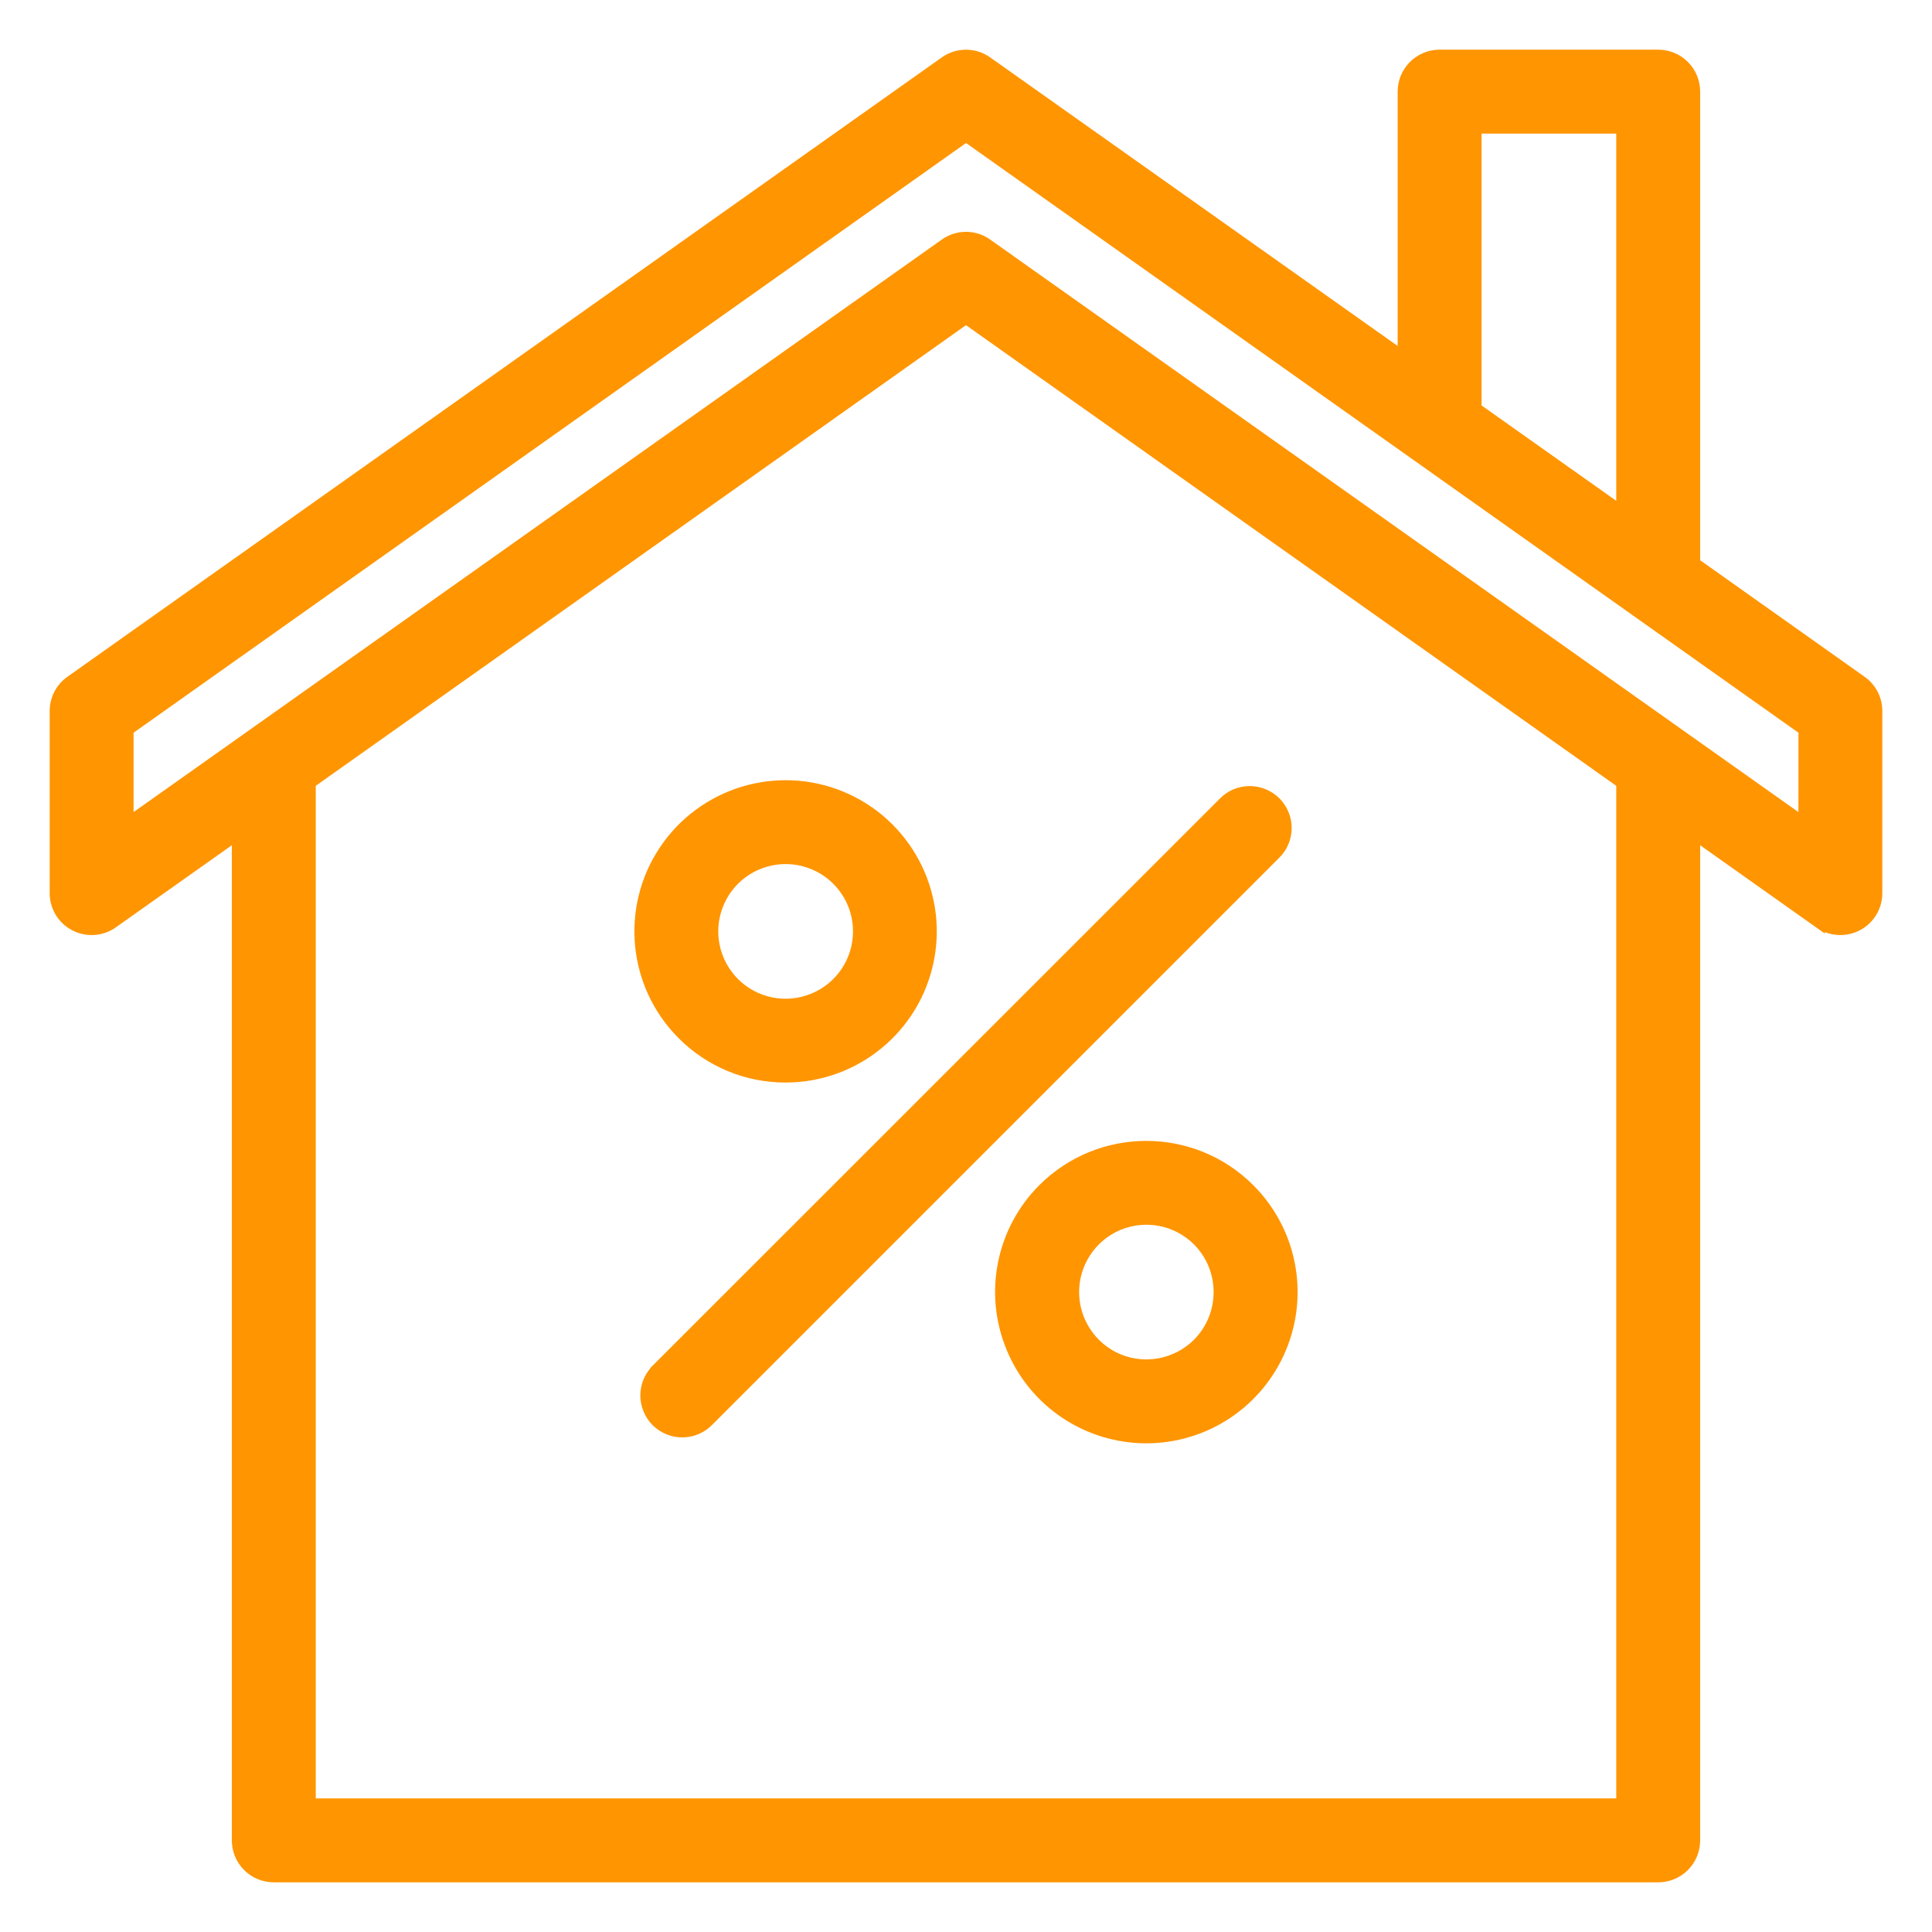
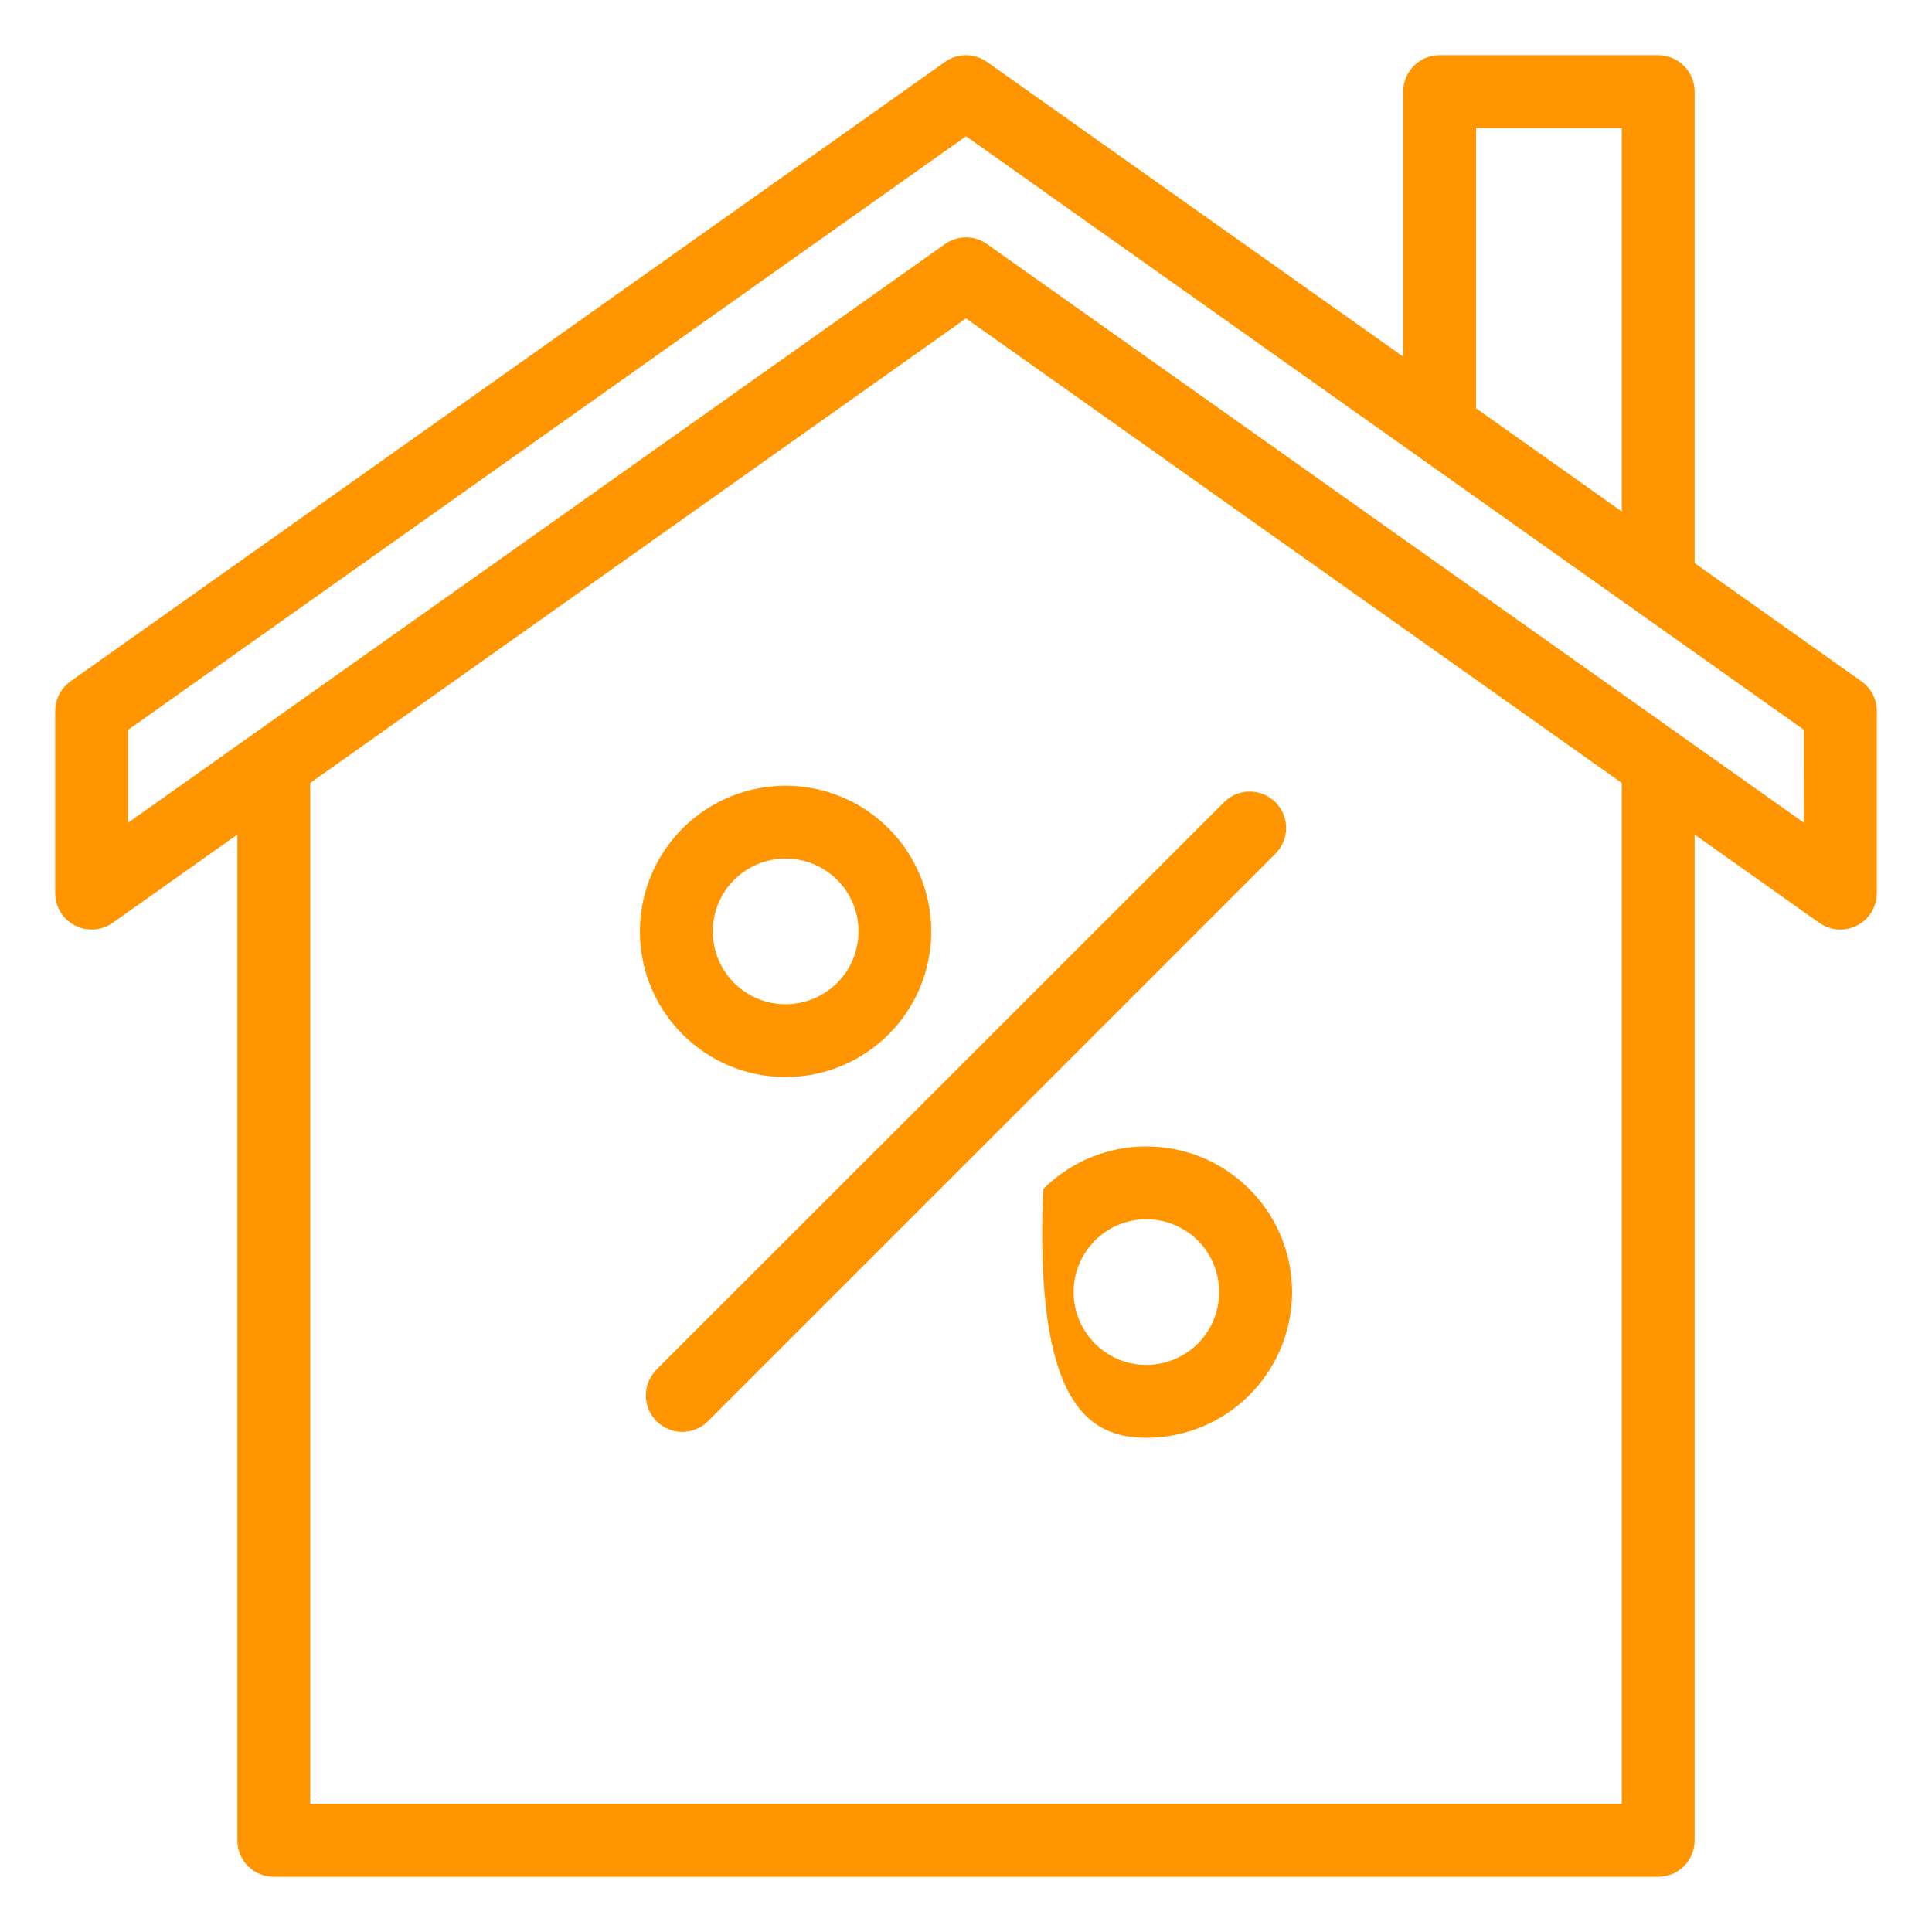
<svg xmlns="http://www.w3.org/2000/svg" width="35" height="35" viewBox="0 0 35 35" fill="none">
-   <path d="M33.721 12.342L30.7 10.201V1.66C30.7 1.485 30.631 1.317 30.507 1.193C30.383 1.069 30.215 1 30.04 1H26.08C25.715 1 25.42 1.295 25.42 1.66V6.461L17.881 1.122C17.653 0.96 17.346 0.96 17.119 1.122L1.279 12.342C1.104 12.466 1 12.665 1 12.88V16.18C1 16.427 1.137 16.653 1.356 16.765C1.576 16.879 1.84 16.861 2.041 16.718L4.3 15.119V33.34C4.3 33.515 4.369 33.683 4.493 33.807C4.617 33.931 4.785 34 4.96 34H30.04C30.215 34 30.383 33.931 30.507 33.807C30.631 33.683 30.7 33.515 30.7 33.34V15.119L32.959 16.719V16.718C33.16 16.861 33.424 16.879 33.644 16.765C33.863 16.653 34 16.427 34 16.18V12.88C34 12.665 33.896 12.466 33.721 12.342L33.721 12.342ZM26.74 2.32H29.38V9.266L26.74 7.397V2.32ZM29.38 32.68H5.62V14.184L17.5 5.768L29.38 14.184V32.68ZM32.68 14.905L17.881 4.422C17.654 4.259 17.347 4.259 17.119 4.422L2.32 14.905V13.222L17.501 2.468L32.681 13.222L32.68 14.905ZM14.233 19.511C15.492 19.511 16.576 18.62 16.82 17.386C17.065 16.152 16.403 14.916 15.24 14.434C14.076 13.954 12.737 14.362 12.037 15.408C11.338 16.456 11.476 17.85 12.367 18.739C12.862 19.236 13.534 19.513 14.233 19.511ZM13.299 15.939C13.677 15.563 14.245 15.449 14.738 15.654C15.232 15.858 15.553 16.338 15.553 16.873C15.553 17.408 15.232 17.888 14.738 18.092C14.245 18.297 13.677 18.185 13.299 17.807C13.052 17.559 12.912 17.223 12.912 16.873C12.912 16.523 13.052 16.187 13.299 15.939ZM18.899 21.541C18.145 22.295 17.919 23.43 18.329 24.417C18.736 25.404 19.7 26.047 20.767 26.047C21.835 26.047 22.797 25.404 23.206 24.417C23.615 23.43 23.389 22.295 22.633 21.541C21.602 20.511 19.932 20.511 18.899 21.541ZM21.701 24.341C21.323 24.717 20.756 24.831 20.262 24.627C19.771 24.422 19.449 23.94 19.449 23.407C19.449 22.874 19.771 22.392 20.262 22.188C20.756 21.983 21.323 22.097 21.701 22.473C22.214 22.99 22.214 23.825 21.701 24.341ZM11.899 24.806L22.168 14.54C22.29 14.413 22.458 14.342 22.635 14.34C22.811 14.339 22.981 14.409 23.107 14.533C23.231 14.659 23.302 14.829 23.3 15.005C23.298 15.182 23.227 15.35 23.1 15.472L12.832 25.74C12.71 25.867 12.542 25.938 12.365 25.94C12.189 25.942 12.019 25.871 11.893 25.747C11.77 25.622 11.699 25.452 11.7 25.275C11.702 25.099 11.773 24.93 11.9 24.808L11.899 24.806Z" fill="#FF9500" />
-   <path d="M18.899 21.539V21.541M18.899 21.541C18.145 22.295 17.919 23.43 18.329 24.417C18.736 25.404 19.7 26.047 20.767 26.047C21.835 26.047 22.797 25.404 23.206 24.417C23.615 23.43 23.389 22.295 22.633 21.541C21.602 20.511 19.932 20.511 18.899 21.541ZM21.7 24.339L21.701 24.341M21.701 24.341C21.323 24.717 20.756 24.831 20.262 24.627C19.771 24.422 19.449 23.94 19.449 23.407C19.449 22.874 19.771 22.392 20.262 22.188C20.756 21.983 21.323 22.097 21.701 22.473C22.214 22.99 22.214 23.825 21.701 24.341ZM33.721 12.342L30.7 10.201V1.66C30.7 1.485 30.631 1.317 30.507 1.193C30.383 1.069 30.215 1 30.04 1H26.08C25.715 1 25.42 1.295 25.42 1.66V6.461L17.881 1.122C17.653 0.96 17.346 0.96 17.119 1.122L1.279 12.342C1.104 12.466 1 12.665 1 12.88V16.18C1 16.427 1.137 16.653 1.356 16.765C1.576 16.879 1.84 16.861 2.041 16.718L4.3 15.119V33.34C4.3 33.515 4.369 33.683 4.493 33.807C4.617 33.931 4.785 34 4.96 34H30.04C30.215 34 30.383 33.931 30.507 33.807C30.631 33.683 30.7 33.515 30.7 33.34V15.119L32.959 16.719V16.718C33.16 16.861 33.424 16.879 33.644 16.765C33.863 16.653 34 16.427 34 16.18V12.88C34 12.665 33.896 12.466 33.721 12.342L33.721 12.342ZM26.74 2.32H29.38V9.266L26.74 7.397V2.32ZM29.38 32.68H5.62V14.184L17.5 5.768L29.38 14.184V32.68ZM32.68 14.905L17.881 4.422C17.654 4.259 17.347 4.259 17.119 4.422L2.32 14.905V13.222L17.501 2.468L32.681 13.222L32.68 14.905ZM14.233 19.511C15.492 19.511 16.576 18.62 16.82 17.386C17.065 16.152 16.403 14.916 15.24 14.434C14.076 13.954 12.737 14.362 12.037 15.408C11.338 16.456 11.476 17.85 12.367 18.739C12.862 19.236 13.534 19.513 14.233 19.511ZM13.299 15.939C13.677 15.563 14.245 15.449 14.738 15.654C15.232 15.858 15.553 16.338 15.553 16.873C15.553 17.408 15.232 17.888 14.738 18.092C14.245 18.297 13.677 18.185 13.299 17.807C13.052 17.559 12.912 17.223 12.912 16.873C12.912 16.523 13.052 16.187 13.299 15.939ZM11.899 24.806L22.168 14.54C22.29 14.413 22.458 14.342 22.635 14.34C22.811 14.339 22.981 14.409 23.107 14.533C23.231 14.659 23.302 14.829 23.3 15.005C23.298 15.182 23.227 15.35 23.1 15.472L12.832 25.74C12.71 25.867 12.542 25.938 12.365 25.94C12.189 25.942 12.019 25.871 11.893 25.747C11.77 25.622 11.699 25.452 11.7 25.275C11.702 25.099 11.773 24.93 11.9 24.808L11.899 24.806Z" stroke="#FF9500" stroke-width="0.2" />
+   <path d="M33.721 12.342L30.7 10.201V1.66C30.7 1.485 30.631 1.317 30.507 1.193C30.383 1.069 30.215 1 30.04 1H26.08C25.715 1 25.42 1.295 25.42 1.66V6.461L17.881 1.122C17.653 0.96 17.346 0.96 17.119 1.122L1.279 12.342C1.104 12.466 1 12.665 1 12.88V16.18C1 16.427 1.137 16.653 1.356 16.765C1.576 16.879 1.84 16.861 2.041 16.718L4.3 15.119V33.34C4.3 33.515 4.369 33.683 4.493 33.807C4.617 33.931 4.785 34 4.96 34H30.04C30.215 34 30.383 33.931 30.507 33.807C30.631 33.683 30.7 33.515 30.7 33.34V15.119L32.959 16.719V16.718C33.16 16.861 33.424 16.879 33.644 16.765C33.863 16.653 34 16.427 34 16.18V12.88C34 12.665 33.896 12.466 33.721 12.342L33.721 12.342ZM26.74 2.32H29.38V9.266L26.74 7.397V2.32ZM29.38 32.68H5.62V14.184L17.5 5.768L29.38 14.184V32.68ZM32.68 14.905L17.881 4.422C17.654 4.259 17.347 4.259 17.119 4.422L2.32 14.905V13.222L17.501 2.468L32.681 13.222L32.68 14.905ZM14.233 19.511C15.492 19.511 16.576 18.62 16.82 17.386C17.065 16.152 16.403 14.916 15.24 14.434C14.076 13.954 12.737 14.362 12.037 15.408C11.338 16.456 11.476 17.85 12.367 18.739C12.862 19.236 13.534 19.513 14.233 19.511ZM13.299 15.939C13.677 15.563 14.245 15.449 14.738 15.654C15.232 15.858 15.553 16.338 15.553 16.873C15.553 17.408 15.232 17.888 14.738 18.092C14.245 18.297 13.677 18.185 13.299 17.807C13.052 17.559 12.912 17.223 12.912 16.873C12.912 16.523 13.052 16.187 13.299 15.939ZM18.899 21.541C18.736 25.404 19.7 26.047 20.767 26.047C21.835 26.047 22.797 25.404 23.206 24.417C23.615 23.43 23.389 22.295 22.633 21.541C21.602 20.511 19.932 20.511 18.899 21.541ZM21.701 24.341C21.323 24.717 20.756 24.831 20.262 24.627C19.771 24.422 19.449 23.94 19.449 23.407C19.449 22.874 19.771 22.392 20.262 22.188C20.756 21.983 21.323 22.097 21.701 22.473C22.214 22.99 22.214 23.825 21.701 24.341ZM11.899 24.806L22.168 14.54C22.29 14.413 22.458 14.342 22.635 14.34C22.811 14.339 22.981 14.409 23.107 14.533C23.231 14.659 23.302 14.829 23.3 15.005C23.298 15.182 23.227 15.35 23.1 15.472L12.832 25.74C12.71 25.867 12.542 25.938 12.365 25.94C12.189 25.942 12.019 25.871 11.893 25.747C11.77 25.622 11.699 25.452 11.7 25.275C11.702 25.099 11.773 24.93 11.9 24.808L11.899 24.806Z" fill="#FF9500" />
</svg>